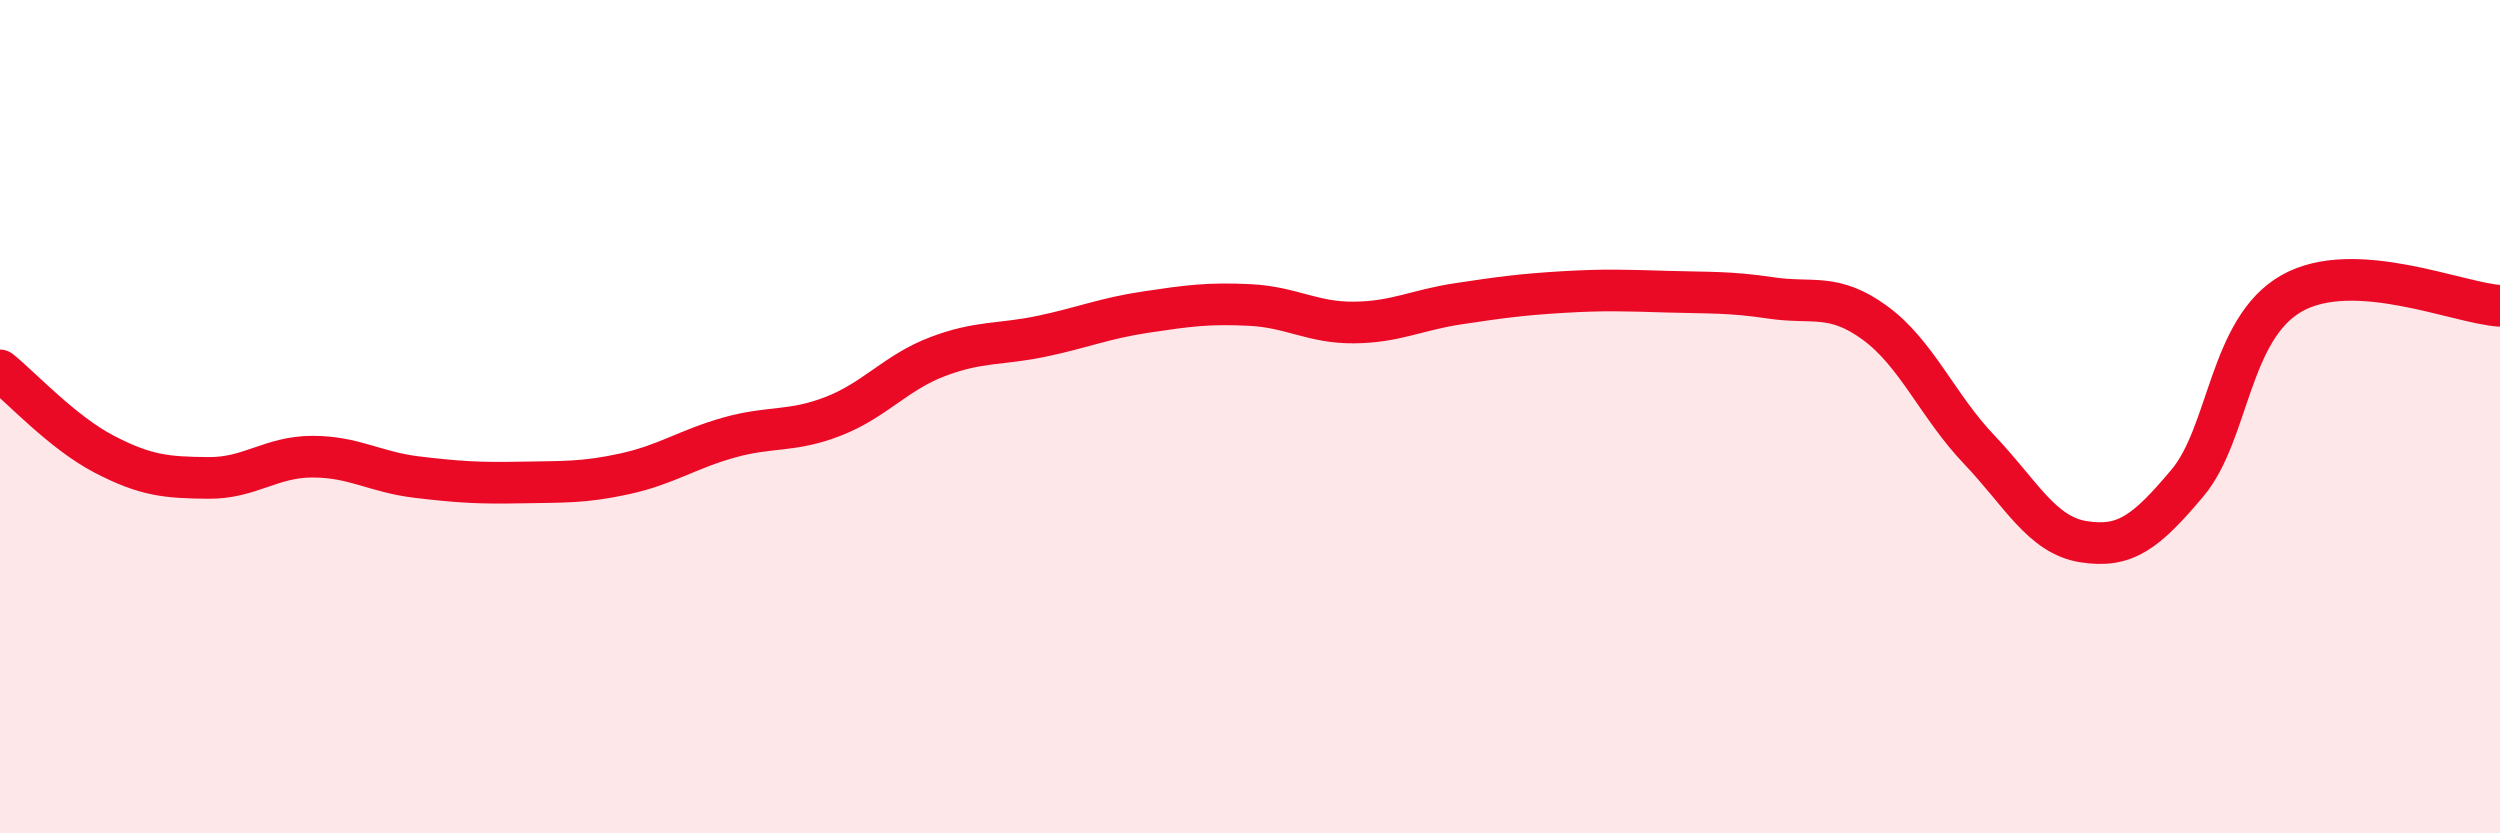
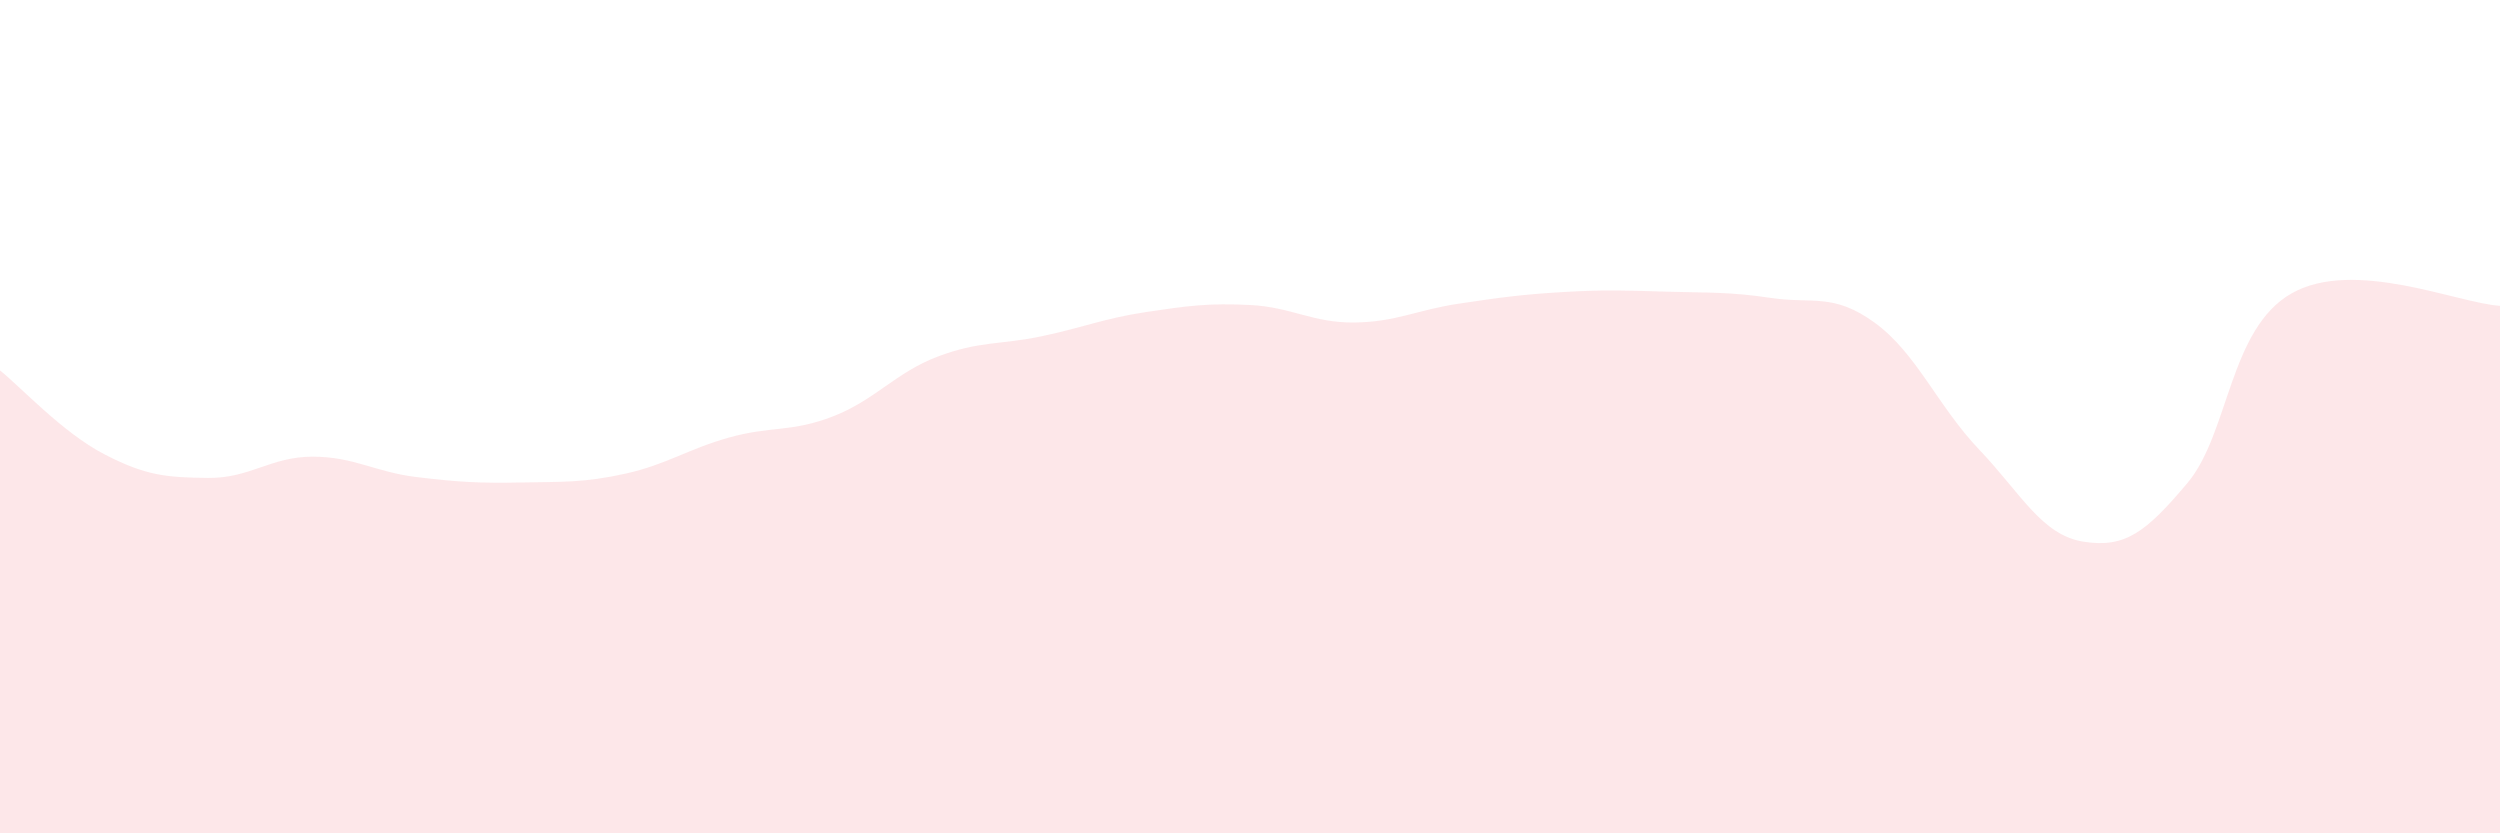
<svg xmlns="http://www.w3.org/2000/svg" width="60" height="20" viewBox="0 0 60 20">
  <path d="M 0,8.89 C 0.5,9.29 1.5,10.38 2.5,10.9 C 3.5,11.42 4,11.46 5,11.47 C 6,11.48 6.5,10.96 7.5,10.96 C 8.5,10.96 9,11.33 10,11.45 C 11,11.57 11.5,11.6 12.5,11.58 C 13.5,11.56 14,11.59 15,11.37 C 16,11.15 16.5,10.78 17.5,10.5 C 18.5,10.22 19,10.38 20,9.99 C 21,9.6 21.5,8.94 22.5,8.56 C 23.5,8.18 24,8.28 25,8.07 C 26,7.86 26.5,7.64 27.5,7.49 C 28.5,7.34 29,7.27 30,7.32 C 31,7.37 31.5,7.75 32.5,7.74 C 33.5,7.73 34,7.44 35,7.29 C 36,7.14 36.5,7.07 37.5,7.01 C 38.5,6.95 39,6.97 40,7 C 41,7.03 41.5,7 42.5,7.15 C 43.5,7.3 44,7.02 45,7.75 C 46,8.48 46.5,9.74 47.5,10.79 C 48.5,11.84 49,12.84 50,13 C 51,13.16 51.5,12.78 52.5,11.59 C 53.5,10.4 53.5,7.89 55,7.04 C 56.5,6.19 59,7.28 60,7.34L60 20L0 20Z" fill="#EB0A25" opacity="0.1" stroke-linecap="round" stroke-linejoin="round" />
-   <path d="M 0,8.89 C 0.5,9.29 1.5,10.38 2.5,10.9 C 3.5,11.42 4,11.46 5,11.47 C 6,11.48 6.5,10.96 7.5,10.96 C 8.5,10.96 9,11.33 10,11.45 C 11,11.57 11.5,11.6 12.5,11.58 C 13.5,11.56 14,11.59 15,11.37 C 16,11.15 16.5,10.78 17.5,10.5 C 18.5,10.22 19,10.38 20,9.99 C 21,9.6 21.5,8.94 22.5,8.56 C 23.5,8.18 24,8.28 25,8.07 C 26,7.86 26.5,7.64 27.5,7.49 C 28.5,7.34 29,7.27 30,7.32 C 31,7.37 31.5,7.75 32.5,7.74 C 33.5,7.73 34,7.44 35,7.29 C 36,7.14 36.5,7.07 37.5,7.01 C 38.5,6.95 39,6.97 40,7 C 41,7.03 41.5,7 42.5,7.15 C 43.5,7.3 44,7.02 45,7.75 C 46,8.48 46.5,9.74 47.5,10.79 C 48.5,11.84 49,12.84 50,13 C 51,13.16 51.5,12.78 52.5,11.59 C 53.5,10.4 53.5,7.89 55,7.04 C 56.5,6.19 59,7.28 60,7.34" stroke="#EB0A25" stroke-width="1" fill="none" stroke-linecap="round" stroke-linejoin="round" />
</svg>